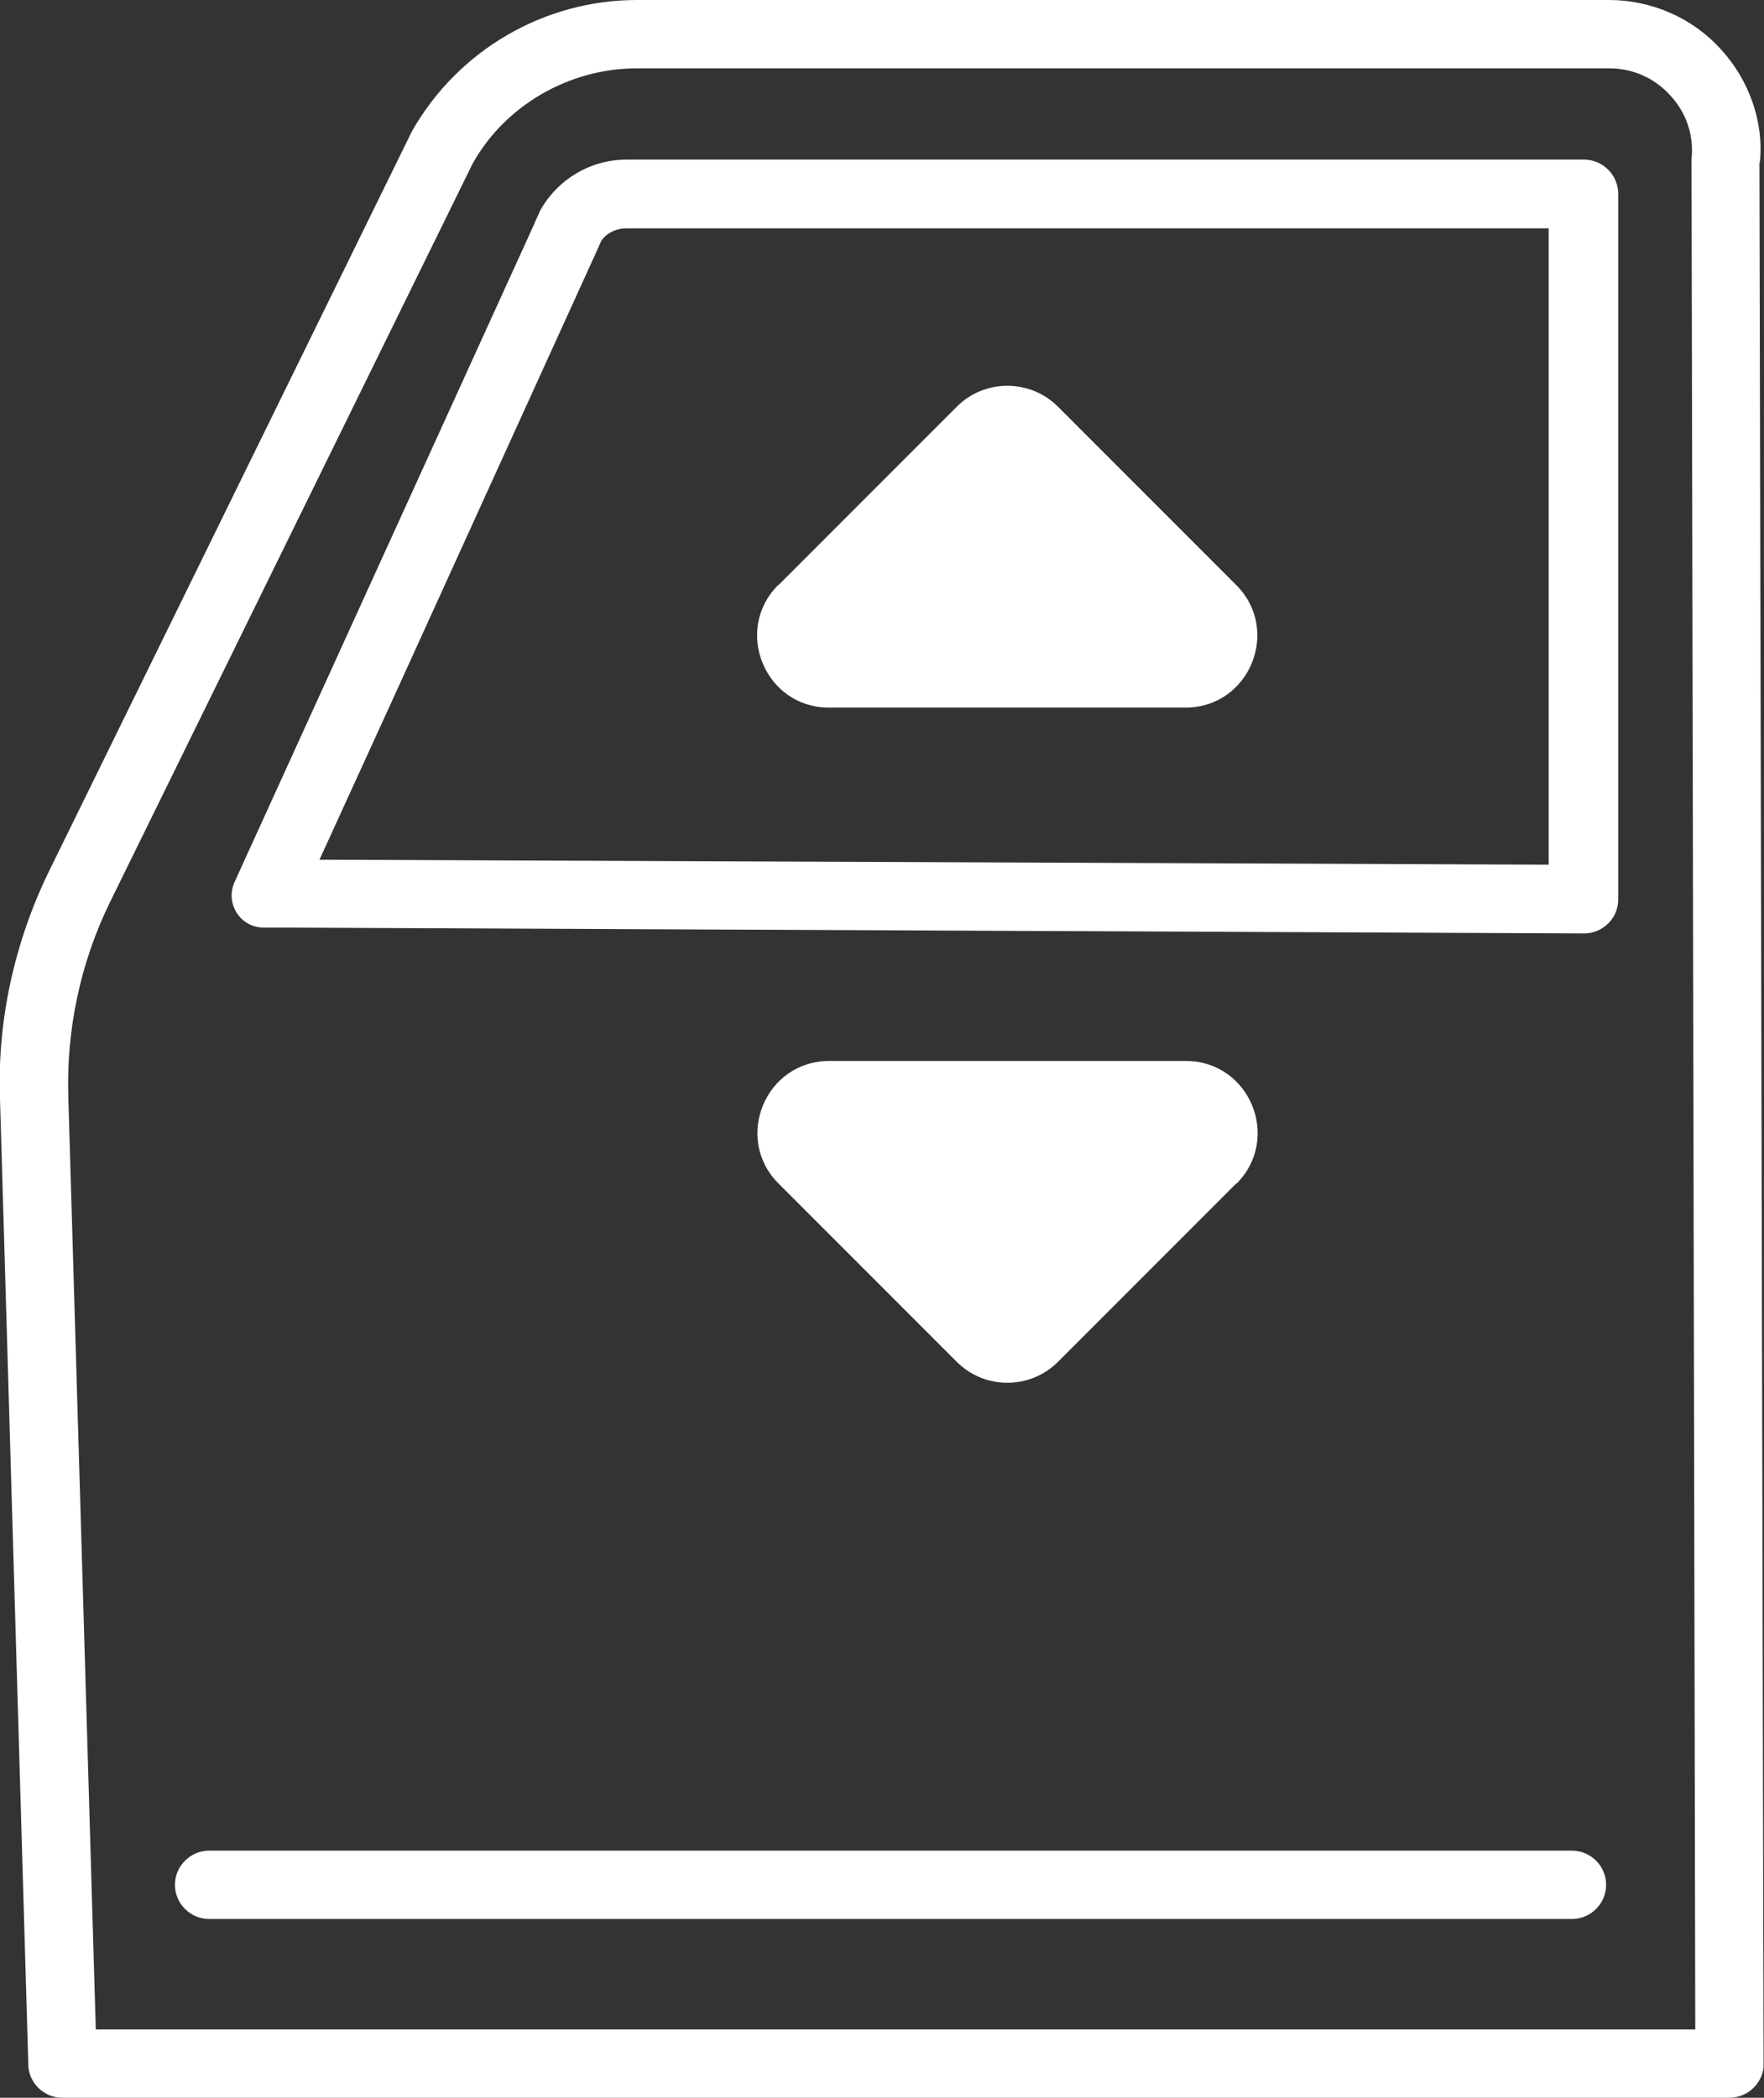
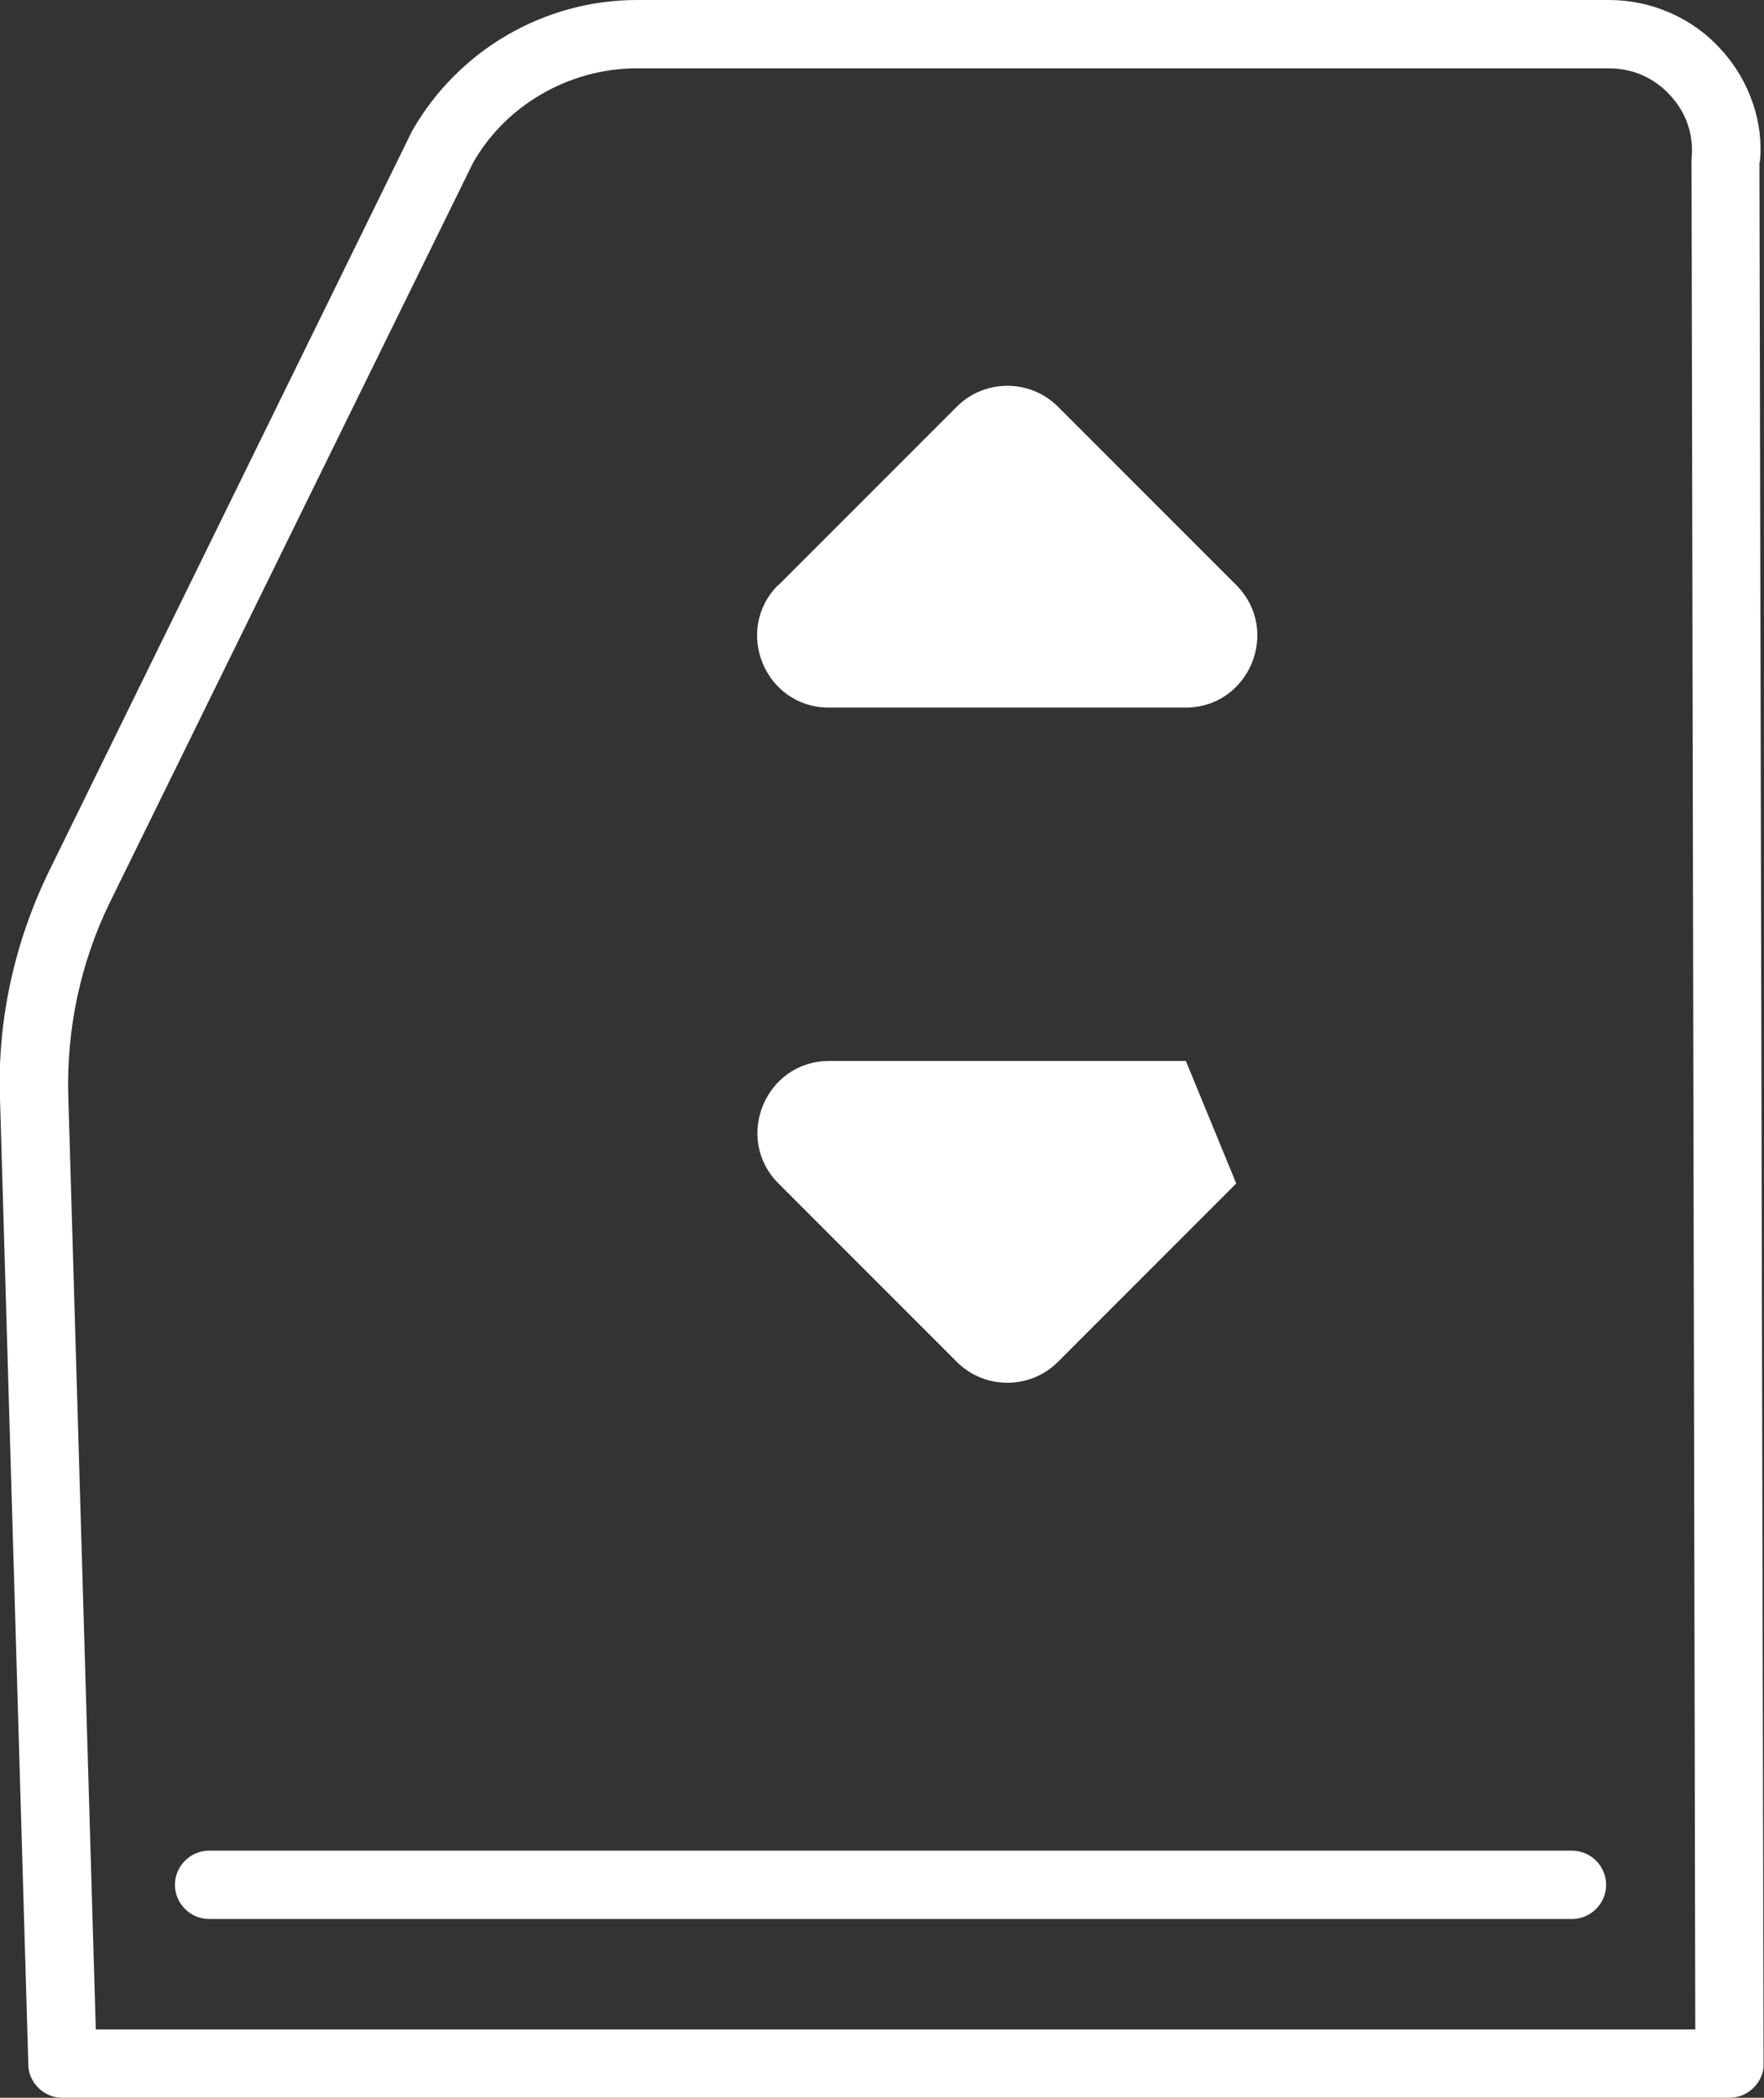
<svg xmlns="http://www.w3.org/2000/svg" viewBox="0 0 42.35 50.34">
  <rect x="0" y="0" width="42.35" height="50.34" fill="#333333" stroke="none" />
  <defs>
    <style>.d{fill:#fff;}</style>
  </defs>
  <g id="a" />
  <g id="b">
    <g id="c">
      <g>
        <g>
          <path class="d" d="M42.25,3.89c.1-.93-.24-1.95-.93-2.7-.68-.76-1.67-1.19-2.69-1.19H15.29c-2.23,0-4.3,1.21-5.4,3.15L1.17,20.92C.35,22.61-.07,24.49,0,26.37l.68,23.17c0,.44,.38,.8,.81,.8H41.52c.22,0,.43-.09,.58-.24,.16-.16,.25-.37,.24-.58l-.1-45.62ZM2.3,48.7l-.66-22.38c-.05-1.61,.29-3.22,1-4.67L11.35,3.92c.78-1.39,2.31-2.28,3.94-2.28h23.34c.57,0,1.09,.23,1.47,.65,.39,.42,.57,.96,.51,1.53l.09,44.88H2.3Z" />
-           <path class="d" d="M38.01,3.83H15.04c-.86,0-1.65,.47-2.07,1.22l-.26,.58-5.18,11.37-1.65,3.62-.25,.55c-.23,.51,.14,1.09,.7,1.09h.61l31.09,.14c.22,0,.43-.09,.58-.24,.16-.16,.24-.36,.24-.58V4.65c0-.45-.37-.82-.82-.82Zm-.82,16.92l-29.52-.12,1.76-3.85L14.31,6.06l.12-.27c.1-.17,.34-.31,.6-.31h22.15v15.28Z" />
          <path class="d" d="M5.02,44.41H37.74c.45,0,.82,.37,.82,.82s-.37,.82-.82,.82H5.02c-.45,0-.82-.37-.82-.82,0-.45,.37-.82,.82-.82Z" />
        </g>
        <path class="d" d="M18.69,14.04l4.28-4.28c.67-.67,1.76-.67,2.43,0l4.28,4.28c1.08,1.08,.32,2.94-1.22,2.94h-8.56c-1.53,0-2.3-1.85-1.22-2.94Z" />
-         <path class="d" d="M29.68,28.4l-4.28,4.28c-.67,.67-1.76,.67-2.43,0l-4.28-4.28c-1.08-1.08-.32-2.94,1.22-2.94h8.56c1.53,0,2.3,1.85,1.22,2.94Z" />
+         <path class="d" d="M29.68,28.4l-4.28,4.28c-.67,.67-1.76,.67-2.43,0l-4.28-4.28c-1.08-1.08-.32-2.94,1.22-2.94h8.56Z" />
      </g>
    </g>
  </g>
</svg>